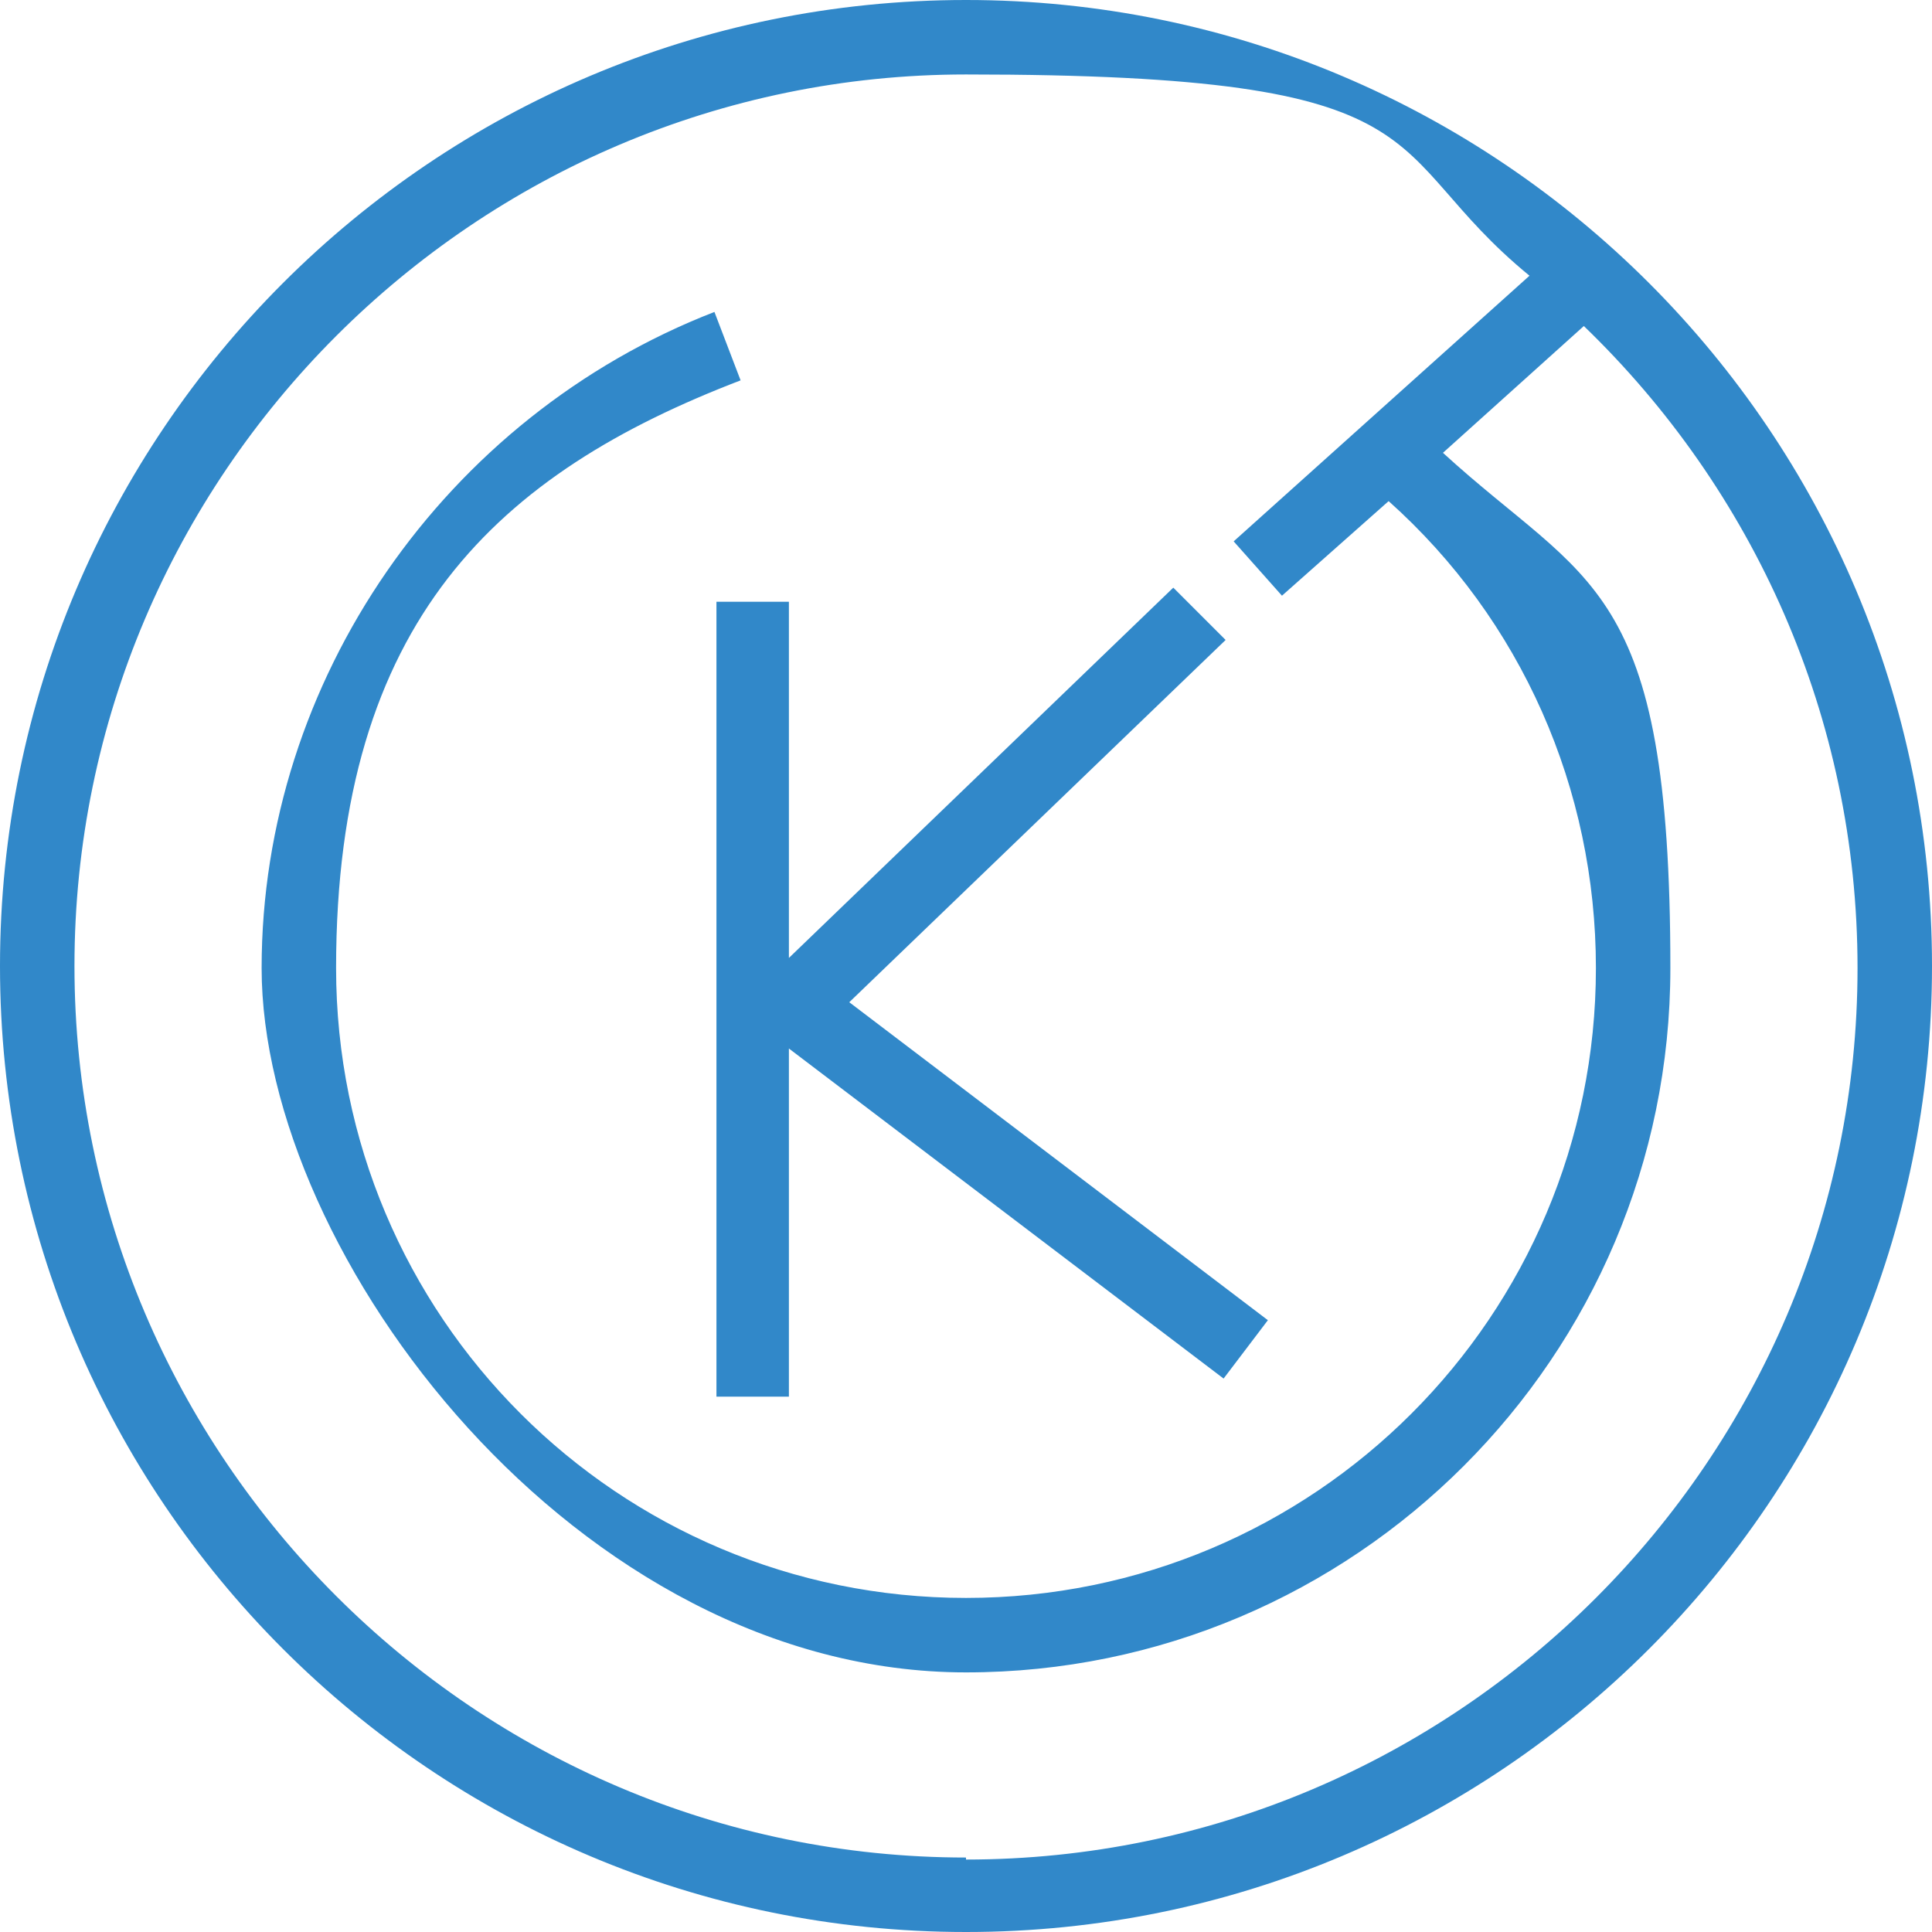
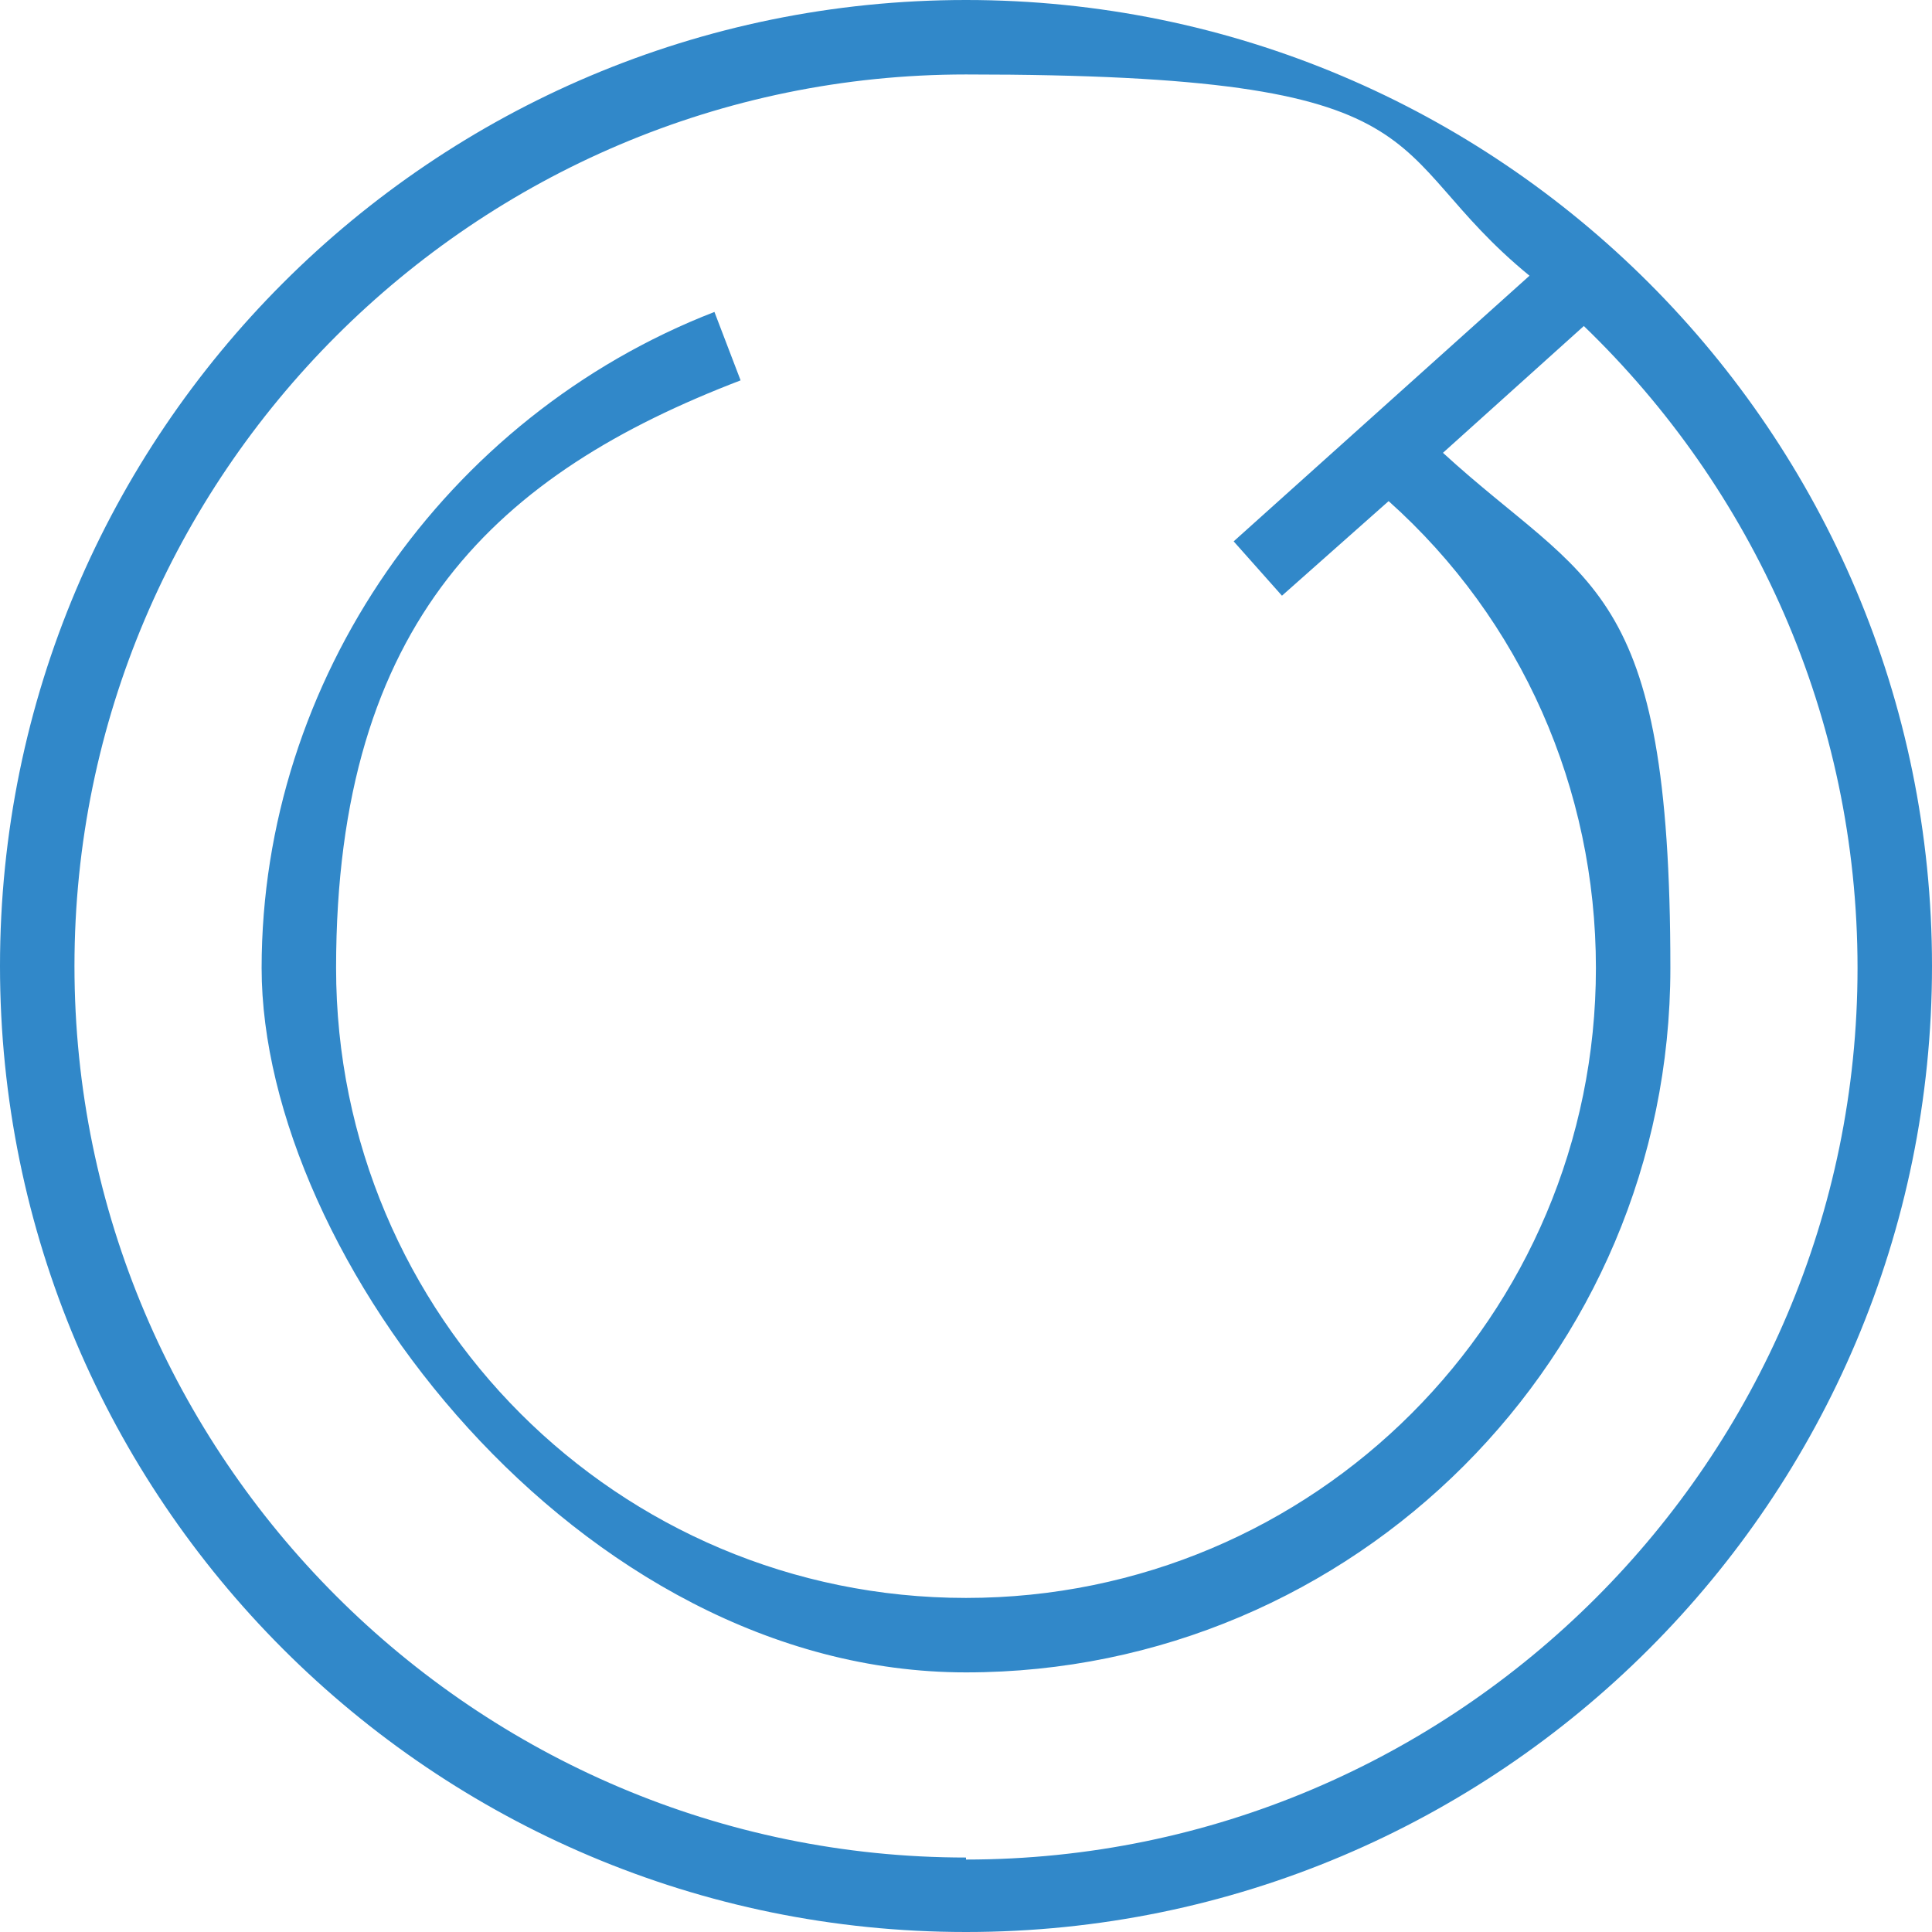
<svg xmlns="http://www.w3.org/2000/svg" version="1.1" viewBox="0 0 96 96">
  <defs>
    <style>
      .cls-1 {
        fill: #3188c9;
      }
    </style>
  </defs>
  <g>
    <g id="_レイヤー_1" data-name="レイヤー_1">
      <g>
        <path class="cls-1" d="M48,0C21.5,0,0,21.5,0,48s21.5,48,48,48,48-21.5,48-48S74.5,0,48,0ZM48,92.3c-24.4,0-44.3-19.9-44.3-44.3S23.6,3.7,48,3.7s20.3,3.7,28,10l-14.7,13.2,2.4,2.7,5.3-4.7c6.6,5.9,10.3,14.3,10.3,23.2,0,17.3-14,31.3-31.3,31.3s-31.3-14-31.3-31.3,8.1-24.6,20.1-29.2l-1.3-3.4c-13.4,5.2-22.5,18.3-22.5,32.6s15.7,35,35,35,35-15.7,35-35-4.1-19-11.3-25.6l7-6.3c8.4,8.1,13.6,19.4,13.6,31.9,0,24.4-19.9,44.3-44.3,44.3Z" />
-         <polygon class="cls-1" points="35.6 29.9 35.6 69.4 39.2 69.4 39.2 52.1 60.8 68.5 63 65.6 42.2 49.8 60.9 31.8 58.3 29.2 39.2 47.6 39.2 29.9 35.6 29.9" />
      </g>
    </g>
  </g>
</svg>